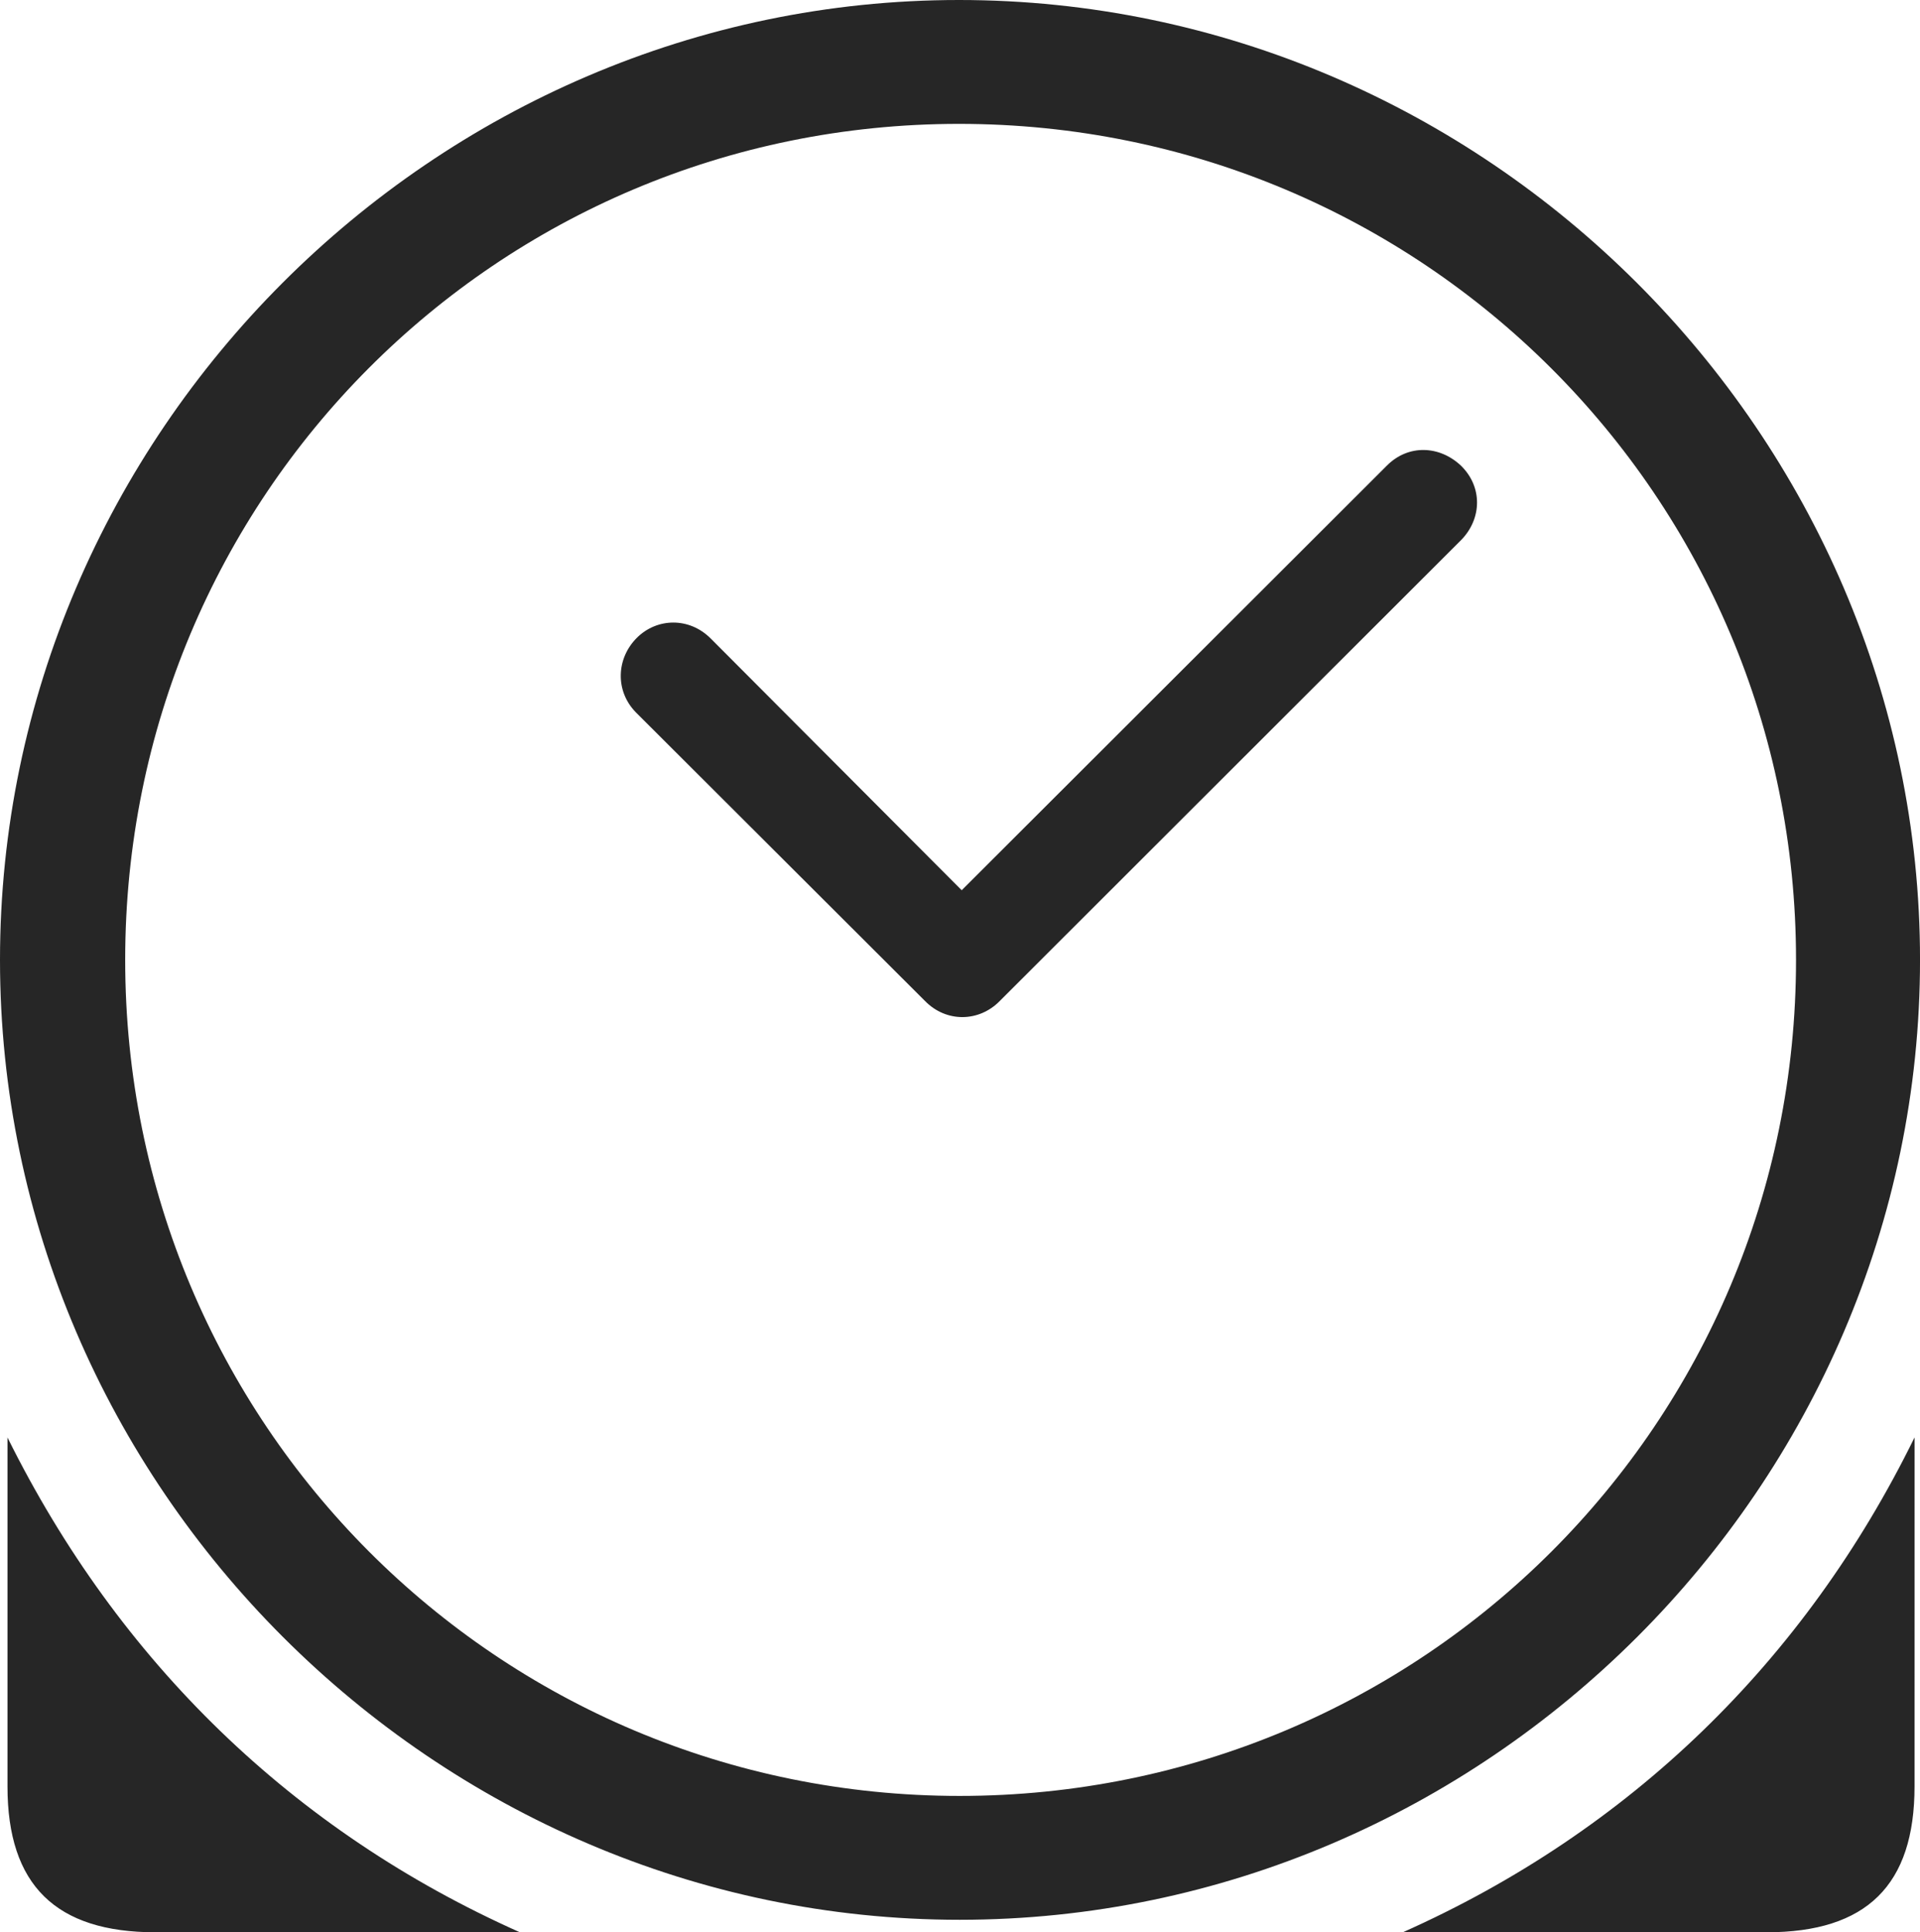
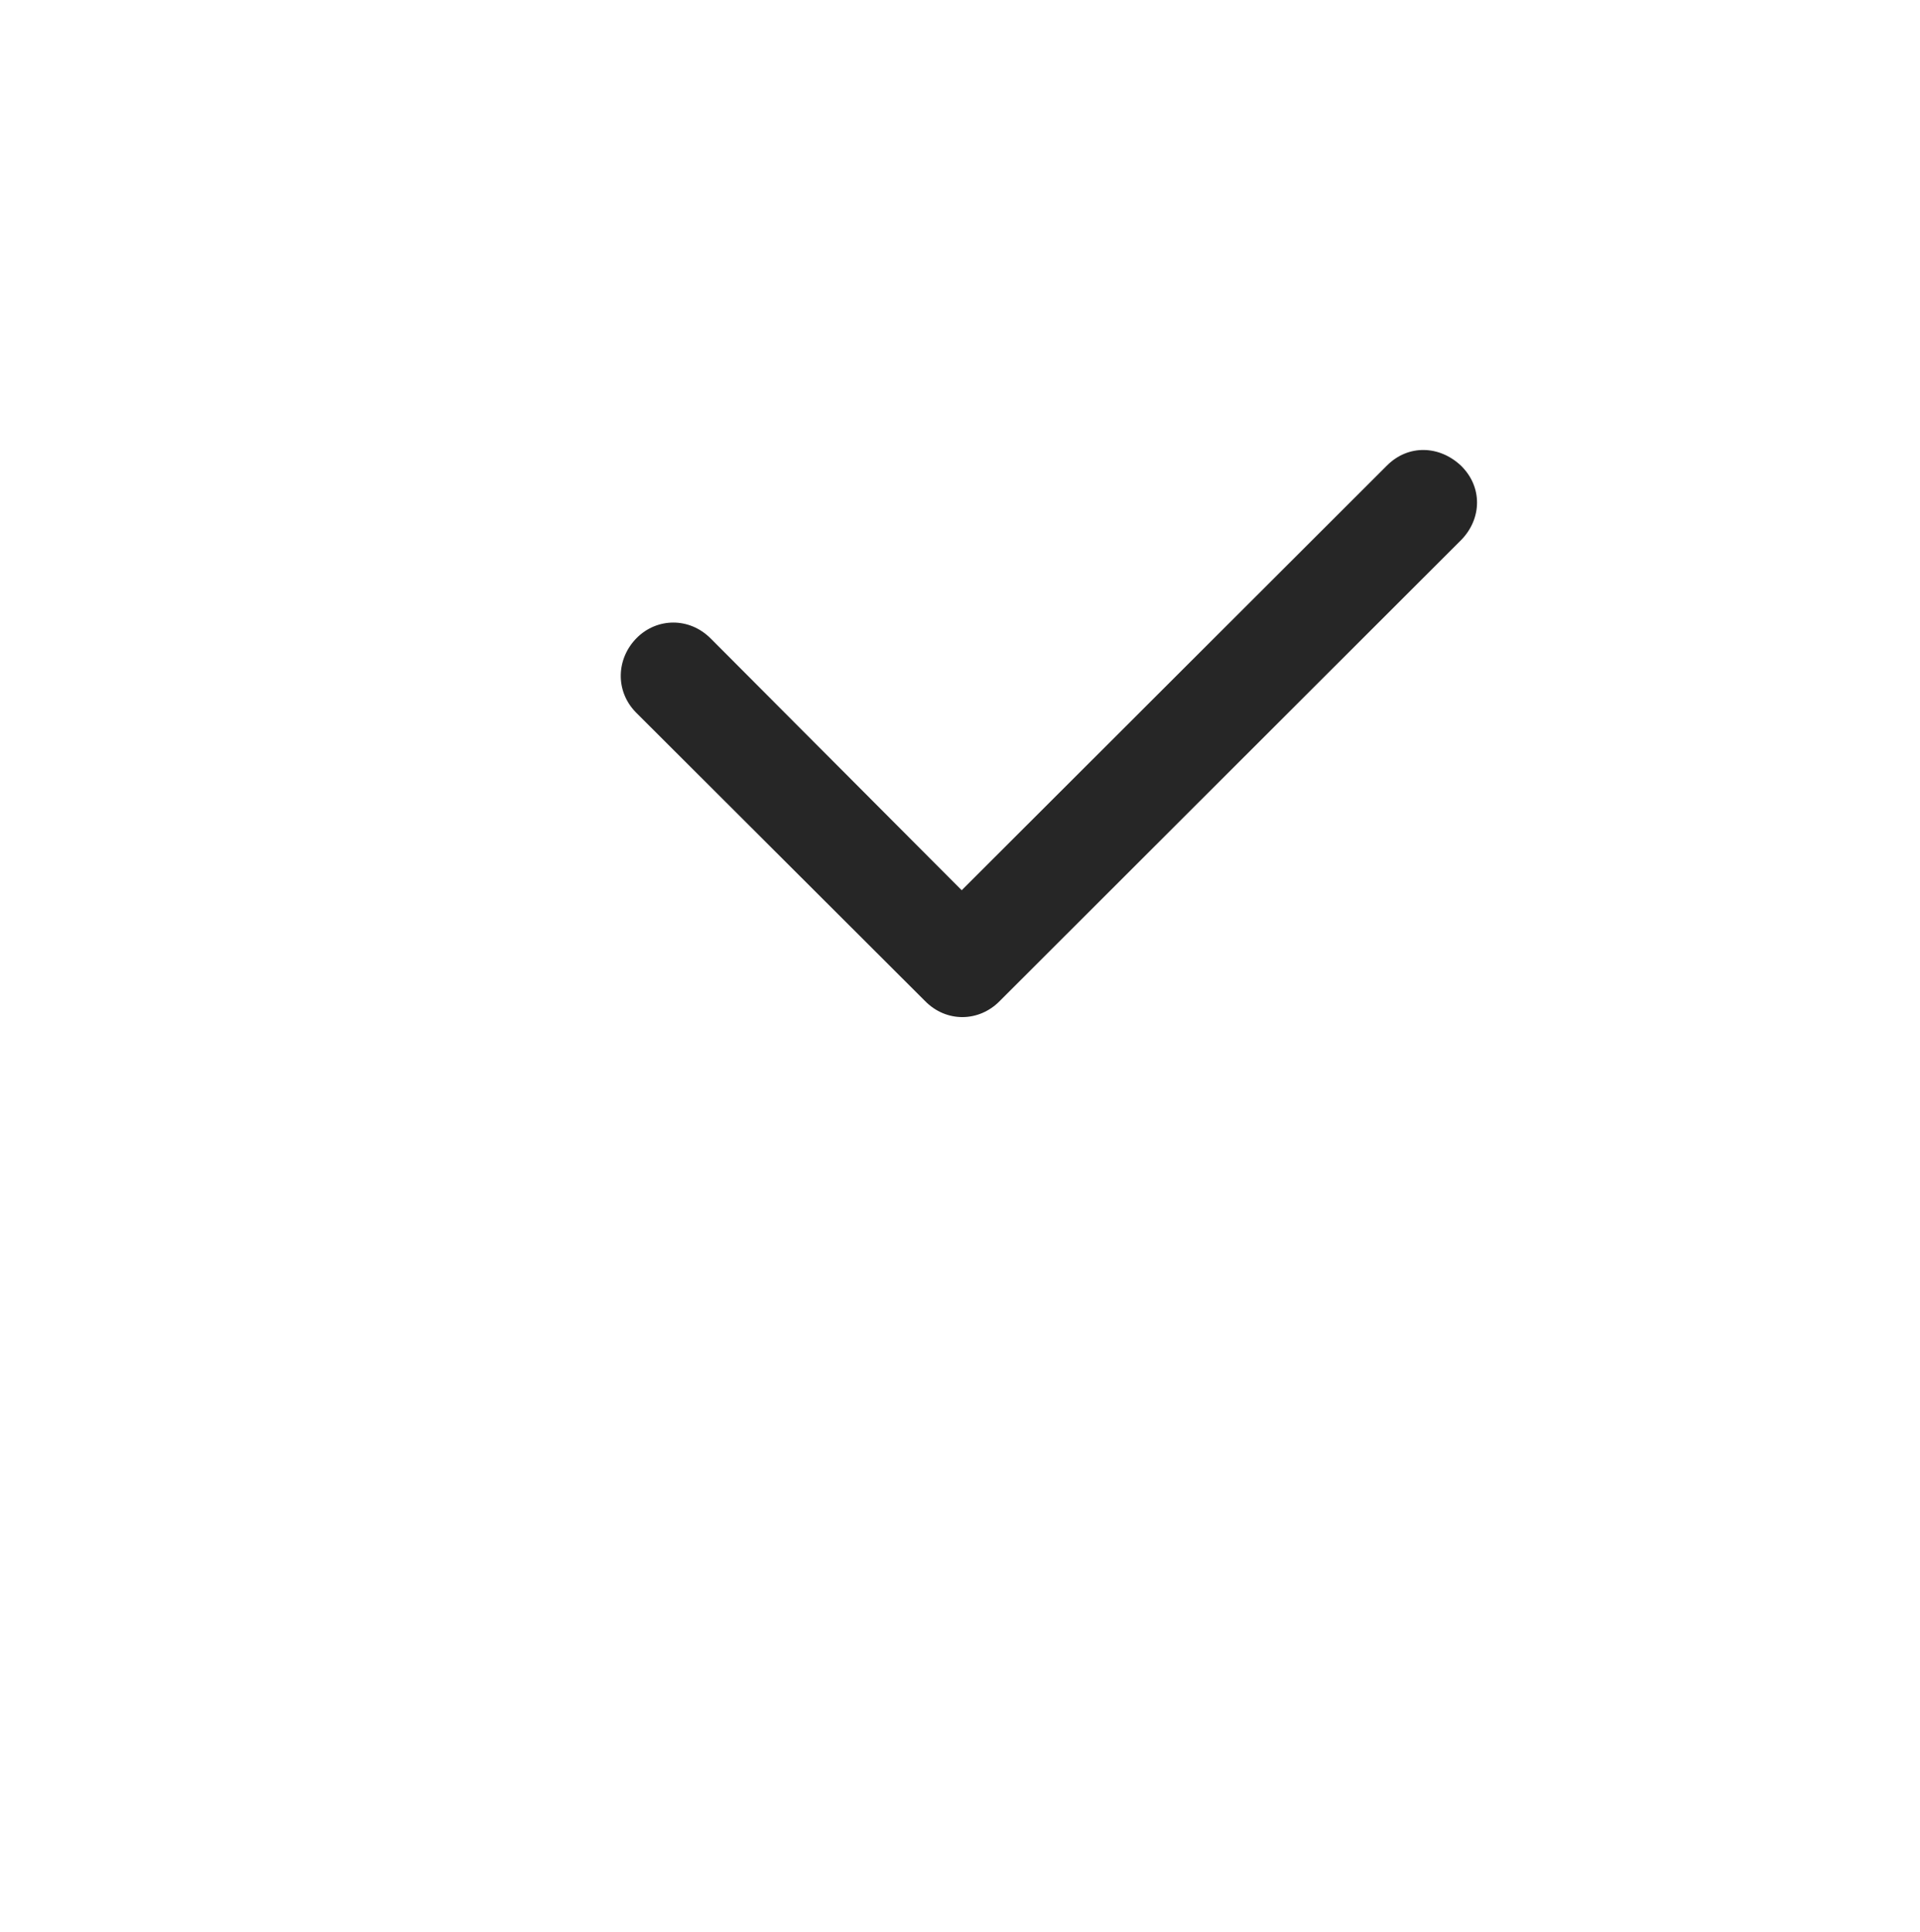
<svg xmlns="http://www.w3.org/2000/svg" viewBox="0 0 97.939 98.541">
-   <path d="M48.952 97.904C75.792 97.904 97.94 75.764 97.94 48.952 97.94 22.14 75.758 0 48.918 0 22.14 0 0 22.14 0 48.952 0 75.765 22.174 97.904 48.952 97.904ZM48.952 91.587C25.367 91.587 6.386 72.572 6.386 48.952 6.386 25.332 25.333 6.317 48.918 6.317 72.537 6.317 91.615 25.333 91.615 48.952 91.615 72.572 72.572 91.587 48.952 91.587ZM.382 73.304V91.104C.381 96.138 2.852 98.541 7.928 98.541H26.52C14.959 93.391 6.05 84.74.38 73.304ZM97.661 73.304C92.053 84.739 83.117 93.391 71.558 98.541H90.114C95.217 98.541 97.66 96.138 97.66 91.104Z" fill="#000000" fill-opacity="0.85" />
  <path d="M32.427 36.32 47.18 51.043C48.267 52.159 49.943 52.13 51.002 51.044L74.544 27.529C75.597 26.442 75.632 24.821 74.517 23.741 73.422 22.716 71.837 22.653 70.749 23.74L49.056 45.399 36.25 32.559C35.163 31.47 33.515 31.498 32.483 32.53 31.43 33.584 31.375 35.239 32.427 36.319Z" fill="#000000" fill-opacity="0.85" />
</svg>